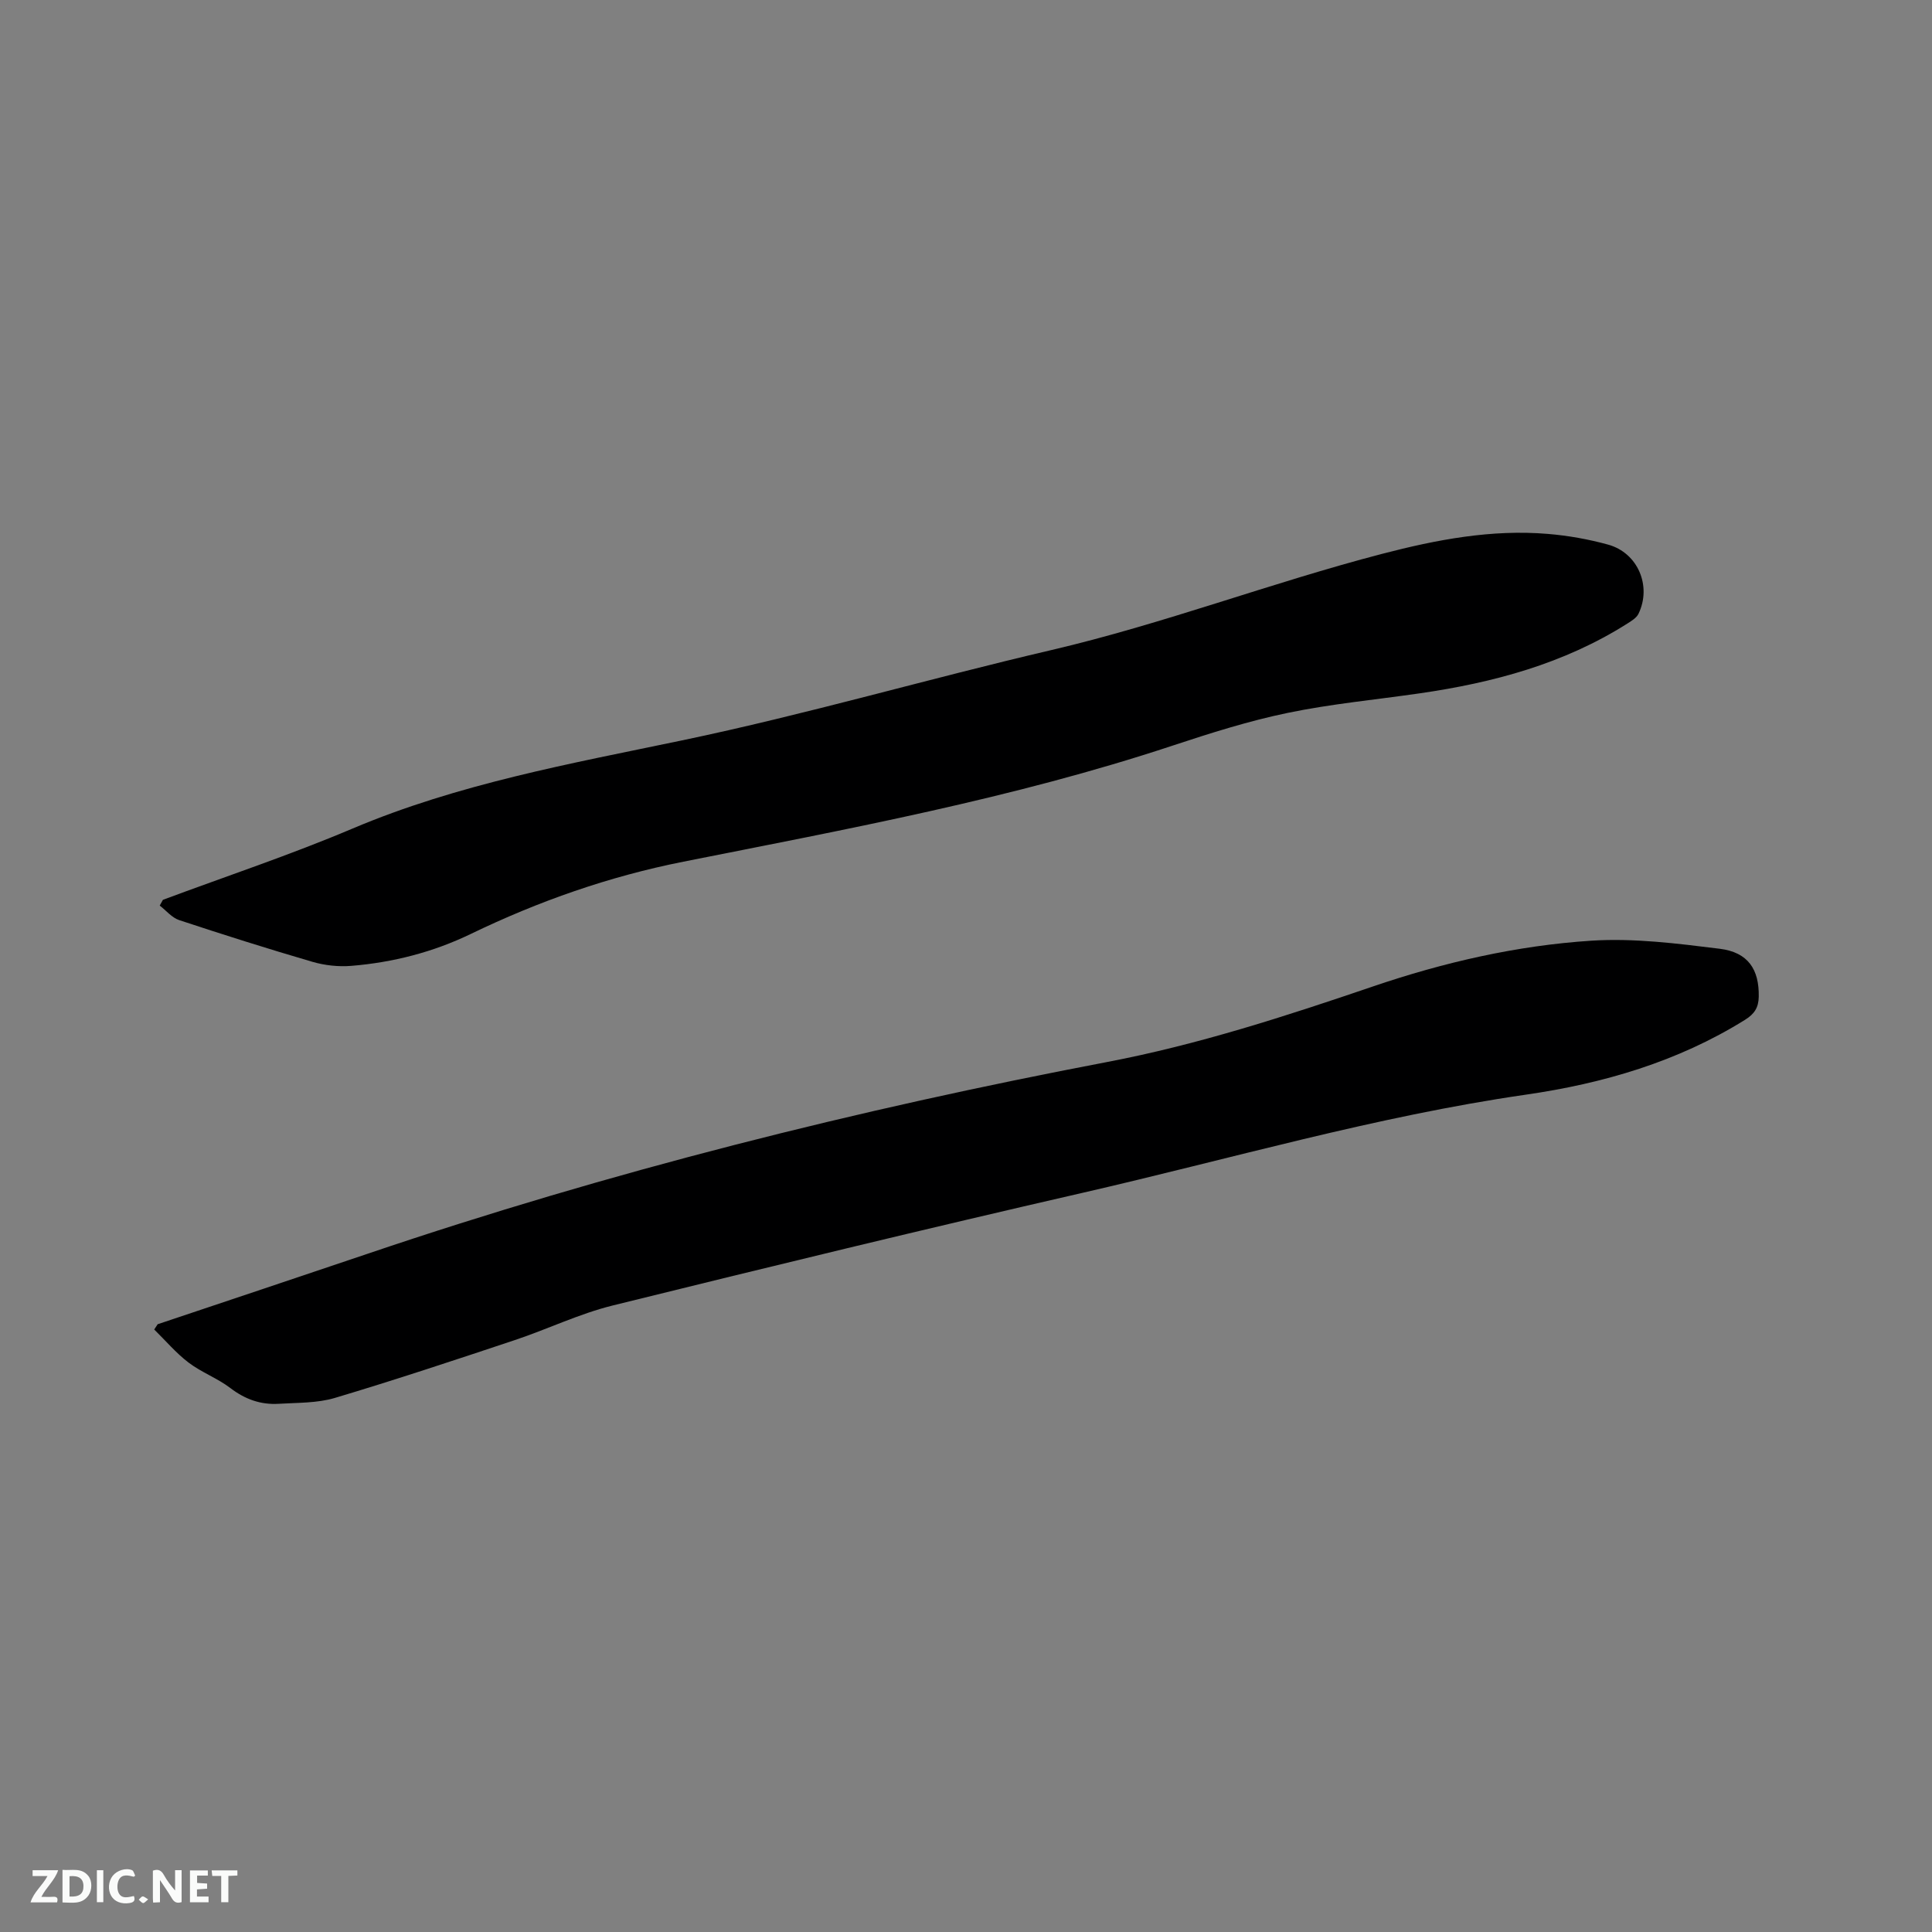
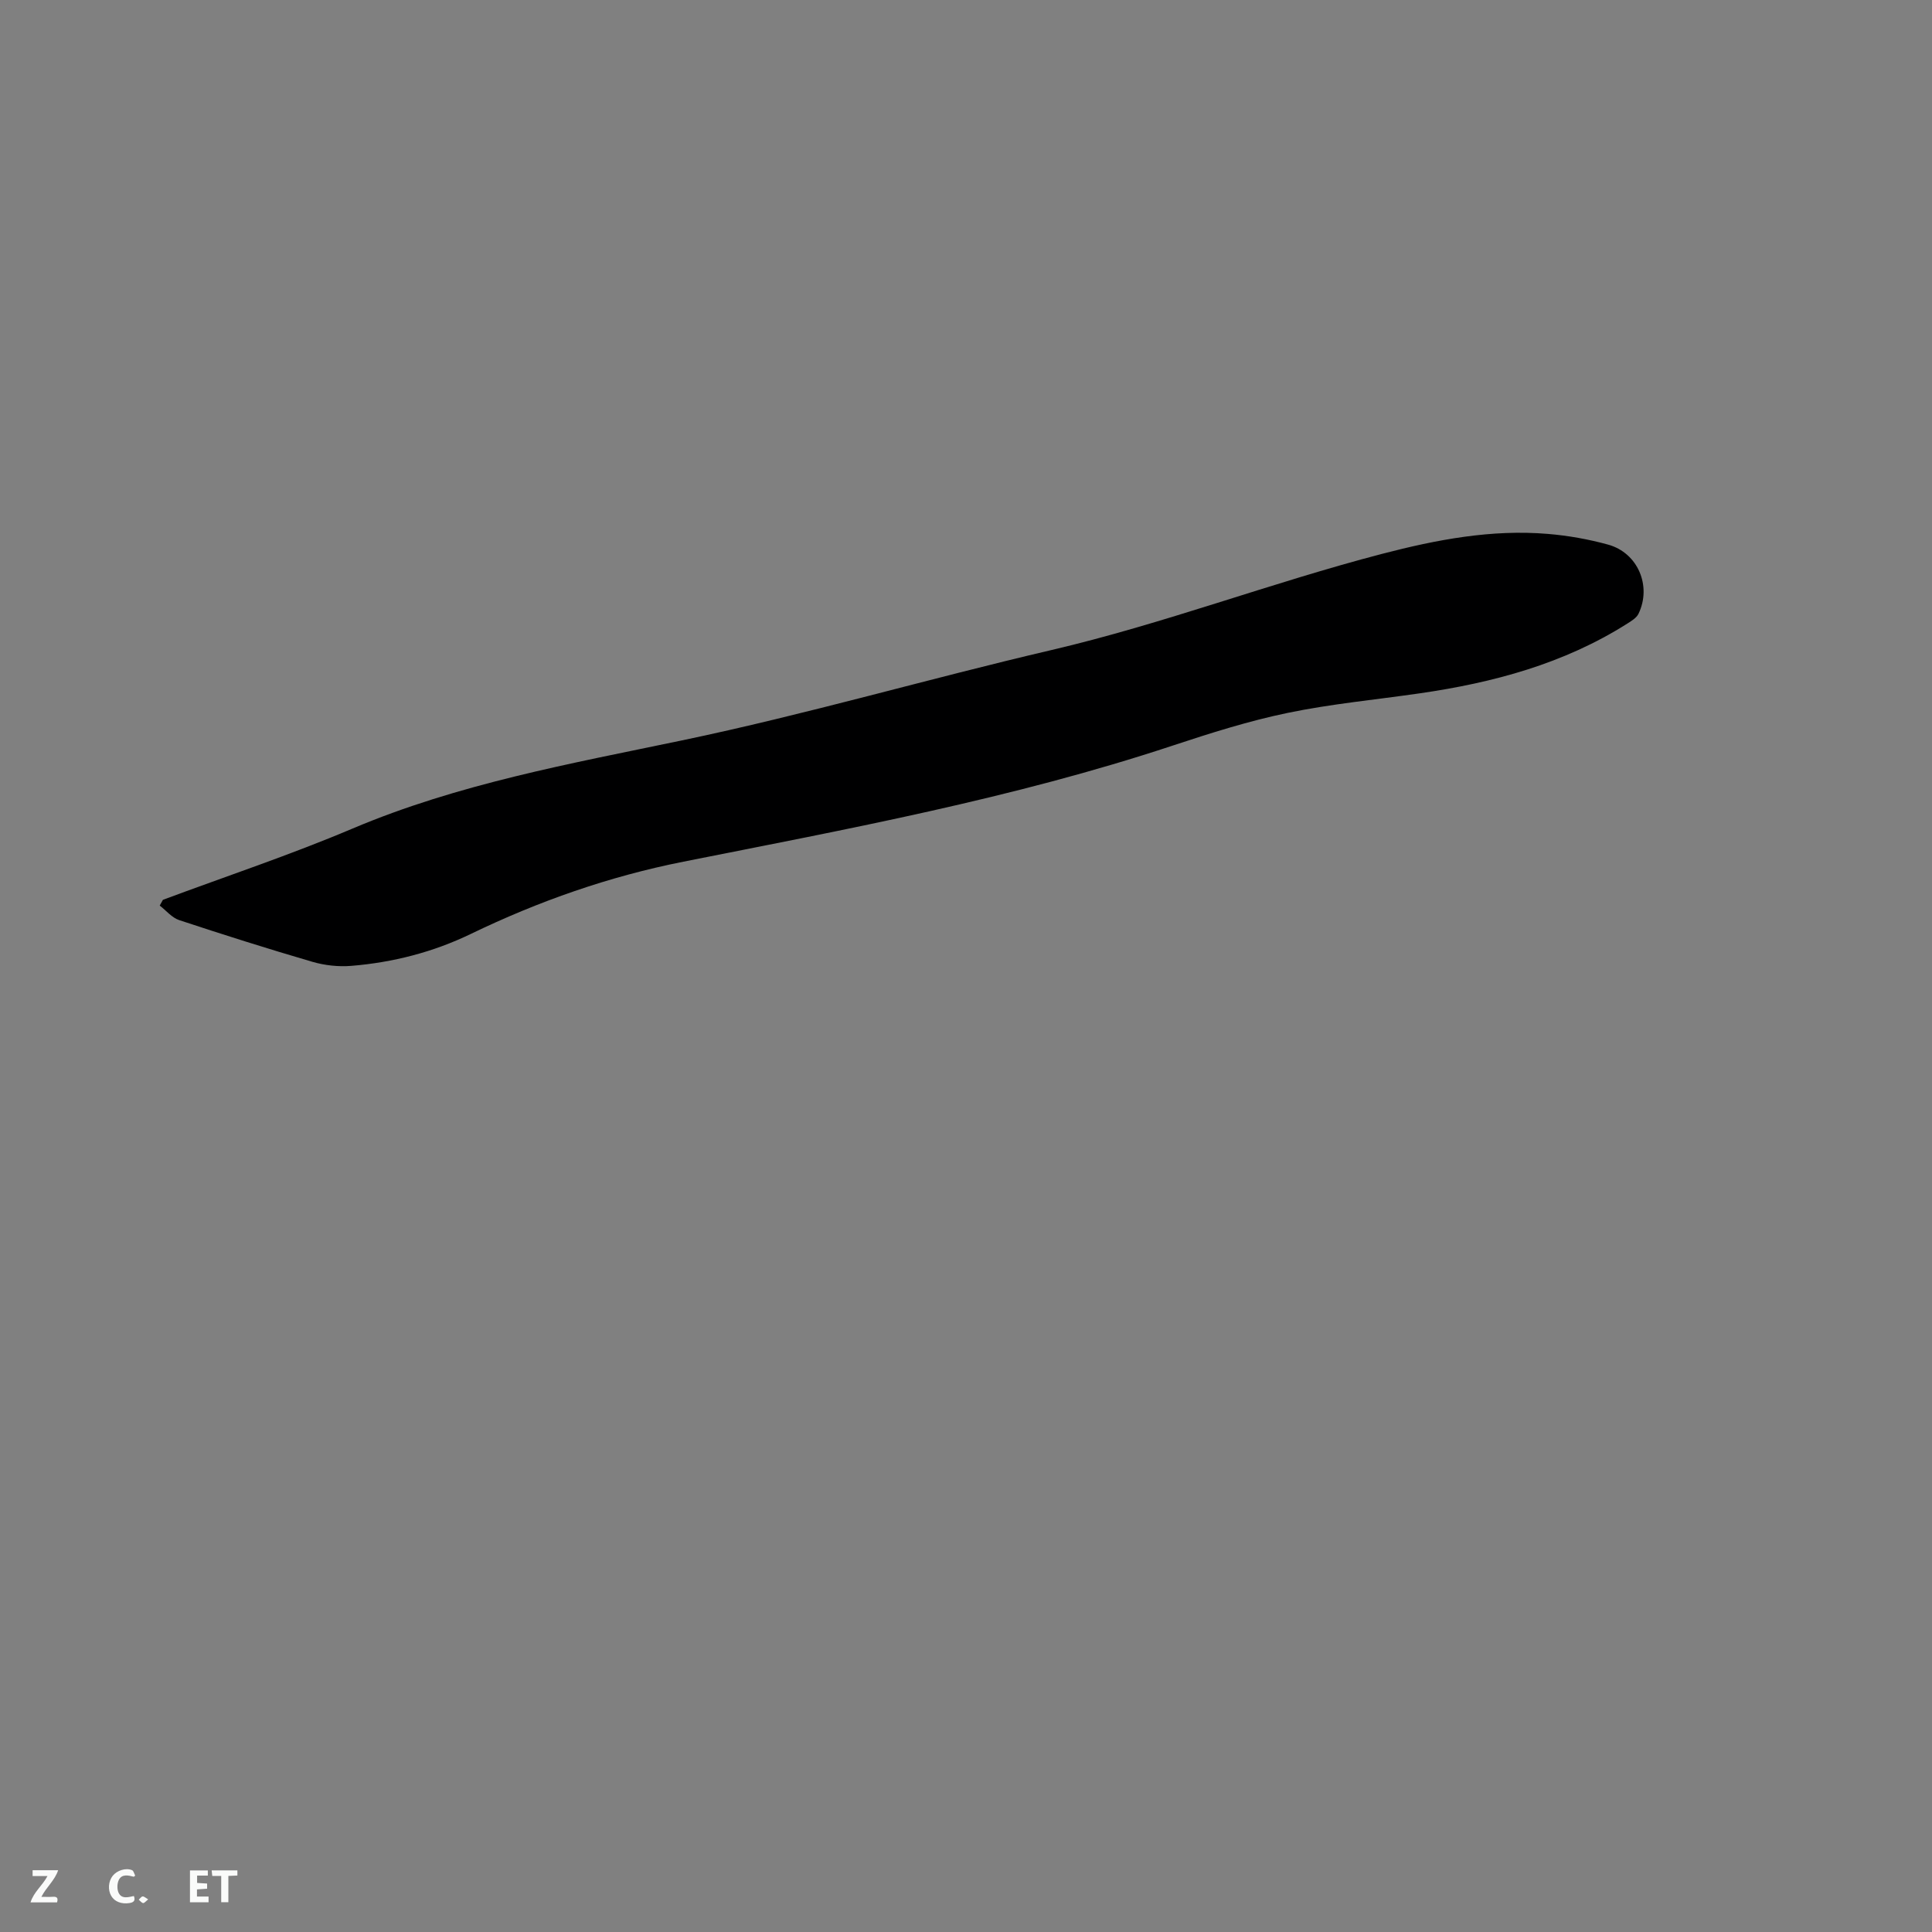
<svg xmlns="http://www.w3.org/2000/svg" enable-background="new 0 0 400 400" viewBox="0 0 400 400">
  <rect x="0" y="0" width="400" height="400" fill="#808080" stroke="none" />
-   <path d="m32.64 274.17c14.54-4.88 29.09-9.73 43.61-14.64 50.04-16.95 101.14-29.78 153.01-39.66 18.76-3.58 36.9-9.47 54.95-15.62 14.7-5.01 29.82-8.49 45.27-9.49 8.79-.57 17.76.58 26.56 1.67 5.92.73 8.19 4.31 8.09 9.92-.04 2.25-.88 3.57-2.84 4.79-13.94 8.69-29.4 13.19-45.39 15.5-31.11 4.5-61.23 13.32-91.76 20.32-32.51 7.45-64.92 15.33-97.3 23.33-6.95 1.72-13.51 4.92-20.34 7.19-12.34 4.11-24.69 8.22-37.15 11.94-3.68 1.1-7.74.98-11.64 1.22-3.72.23-6.97-.93-10.02-3.26-2.67-2.04-5.98-3.24-8.66-5.28-2.6-1.98-4.75-4.54-7.1-6.84.25-.37.48-.73.71-1.09z" fill="#000001" />
-   <path d="m33.73 186.3c13.08-4.88 26.36-9.29 39.2-14.73 21.94-9.3 45.19-13.46 68.27-18.28 25.72-5.37 50.93-12.74 76.47-18.7 23.27-5.44 45.52-13.95 68.55-19.94 11.18-2.91 22.58-5.09 34.25-4.11 4.2.35 8.42 1.1 12.48 2.22 6.16 1.7 9.06 8.58 6.28 14.32-.41.85-1.44 1.47-2.29 2.01-13.15 8.34-27.8 12.26-43.02 14.46-9.12 1.32-18.33 2.18-27.33 4.05-8.06 1.67-15.98 4.18-23.81 6.77-33.07 10.95-67.23 17.26-101.28 24.03-15.4 3.06-29.97 8.17-44.04 14.97-7.81 3.77-16.1 5.89-24.71 6.6-2.66.22-5.51-.09-8.08-.84-9.24-2.7-18.43-5.61-27.57-8.63-1.51-.5-2.69-1.98-4.03-3.01.21-.41.44-.8.66-1.19z" fill="#000001" />
+   <path d="m33.73 186.3c13.08-4.88 26.36-9.29 39.2-14.73 21.94-9.3 45.19-13.46 68.27-18.28 25.72-5.37 50.93-12.74 76.47-18.7 23.27-5.44 45.52-13.95 68.55-19.94 11.18-2.91 22.58-5.09 34.25-4.11 4.2.35 8.42 1.1 12.48 2.22 6.16 1.7 9.06 8.58 6.28 14.32-.41.85-1.44 1.47-2.29 2.01-13.15 8.34-27.8 12.26-43.02 14.46-9.12 1.32-18.33 2.18-27.33 4.05-8.06 1.67-15.98 4.18-23.81 6.77-33.07 10.95-67.23 17.26-101.28 24.03-15.4 3.06-29.97 8.17-44.04 14.97-7.81 3.77-16.1 5.89-24.71 6.6-2.66.22-5.51-.09-8.08-.84-9.24-2.7-18.43-5.61-27.57-8.63-1.51-.5-2.69-1.98-4.03-3.01.21-.41.44-.8.66-1.19" fill="#000001" />
  <g fill="#fafbfa">
-     <path d="m37.59 393.81c-.92.31-1.52.05-2-.78-.7-1.2-1.52-2.34-2.47-3.78v4.59c-.55.03-.95.05-1.41.07-.03-.37-.06-.64-.06-.91 0-1.91 0-3.81 0-5.7 1.13-.41 1.77-.03 2.29.91.62 1.11 1.38 2.14 2.31 3.19v-4.2h1.35v6.61z" />
-     <path d="m12.94 393.88v-6.75c1.9.19 3.93-.54 5.37 1.29.8 1.01.78 2.88.03 3.97-1.37 1.97-3.4 1.51-5.4 1.49m1.45-1.22c2.04.12 2.92-.58 2.89-2.21-.03-1.51-.98-2.19-2.89-2z" />
    <path d="m11.81 393.87h-5.49c.68-2.18 2.47-3.48 3.51-5.45h-3.08v-1.21h5.29c-.71 2.13-2.44 3.48-3.47 5.51.86 0 1.63.04 2.39-.01.79-.05 1.14.21.85 1.16" />
    <path d="m39.33 393.86v-6.61h3.7v1.07h-2.22v1.52c.68.04 1.34.09 2.07.13v1.07c-.72.05-1.38.09-2.1.14v1.48h2.4v1.19h-3.85z" />
    <path d="m27.71 388.56c-1.15-.3-2.46-.61-3.1.64-.37.73-.41 1.93-.06 2.67.63 1.35 1.99.93 3.17.68.35.94-.01 1.32-.93 1.46-1.62.25-3.05-.27-3.76-1.48-.73-1.24-.6-3.03.31-4.17.88-1.11 2.71-1.7 4-1.16.32.13.44.74.65 1.12-.1.08-.19.16-.28.24" />
    <path d="m49.15 387.24v1.07c-.59.02-1.17.05-1.87.08v5.44h-1.48v-5.44h-1.85c-.05-.4-.08-.73-.13-1.15z" />
-     <path d="m20.06 387.21h1.33v6.62h-1.33z" />
    <path d="m30.68 393.25c-.49.38-.8.79-1.05.76-.32-.05-.6-.45-.9-.7.26-.24.51-.64.8-.67.29-.04.62.3 1.15.61" />
  </g>
</svg>